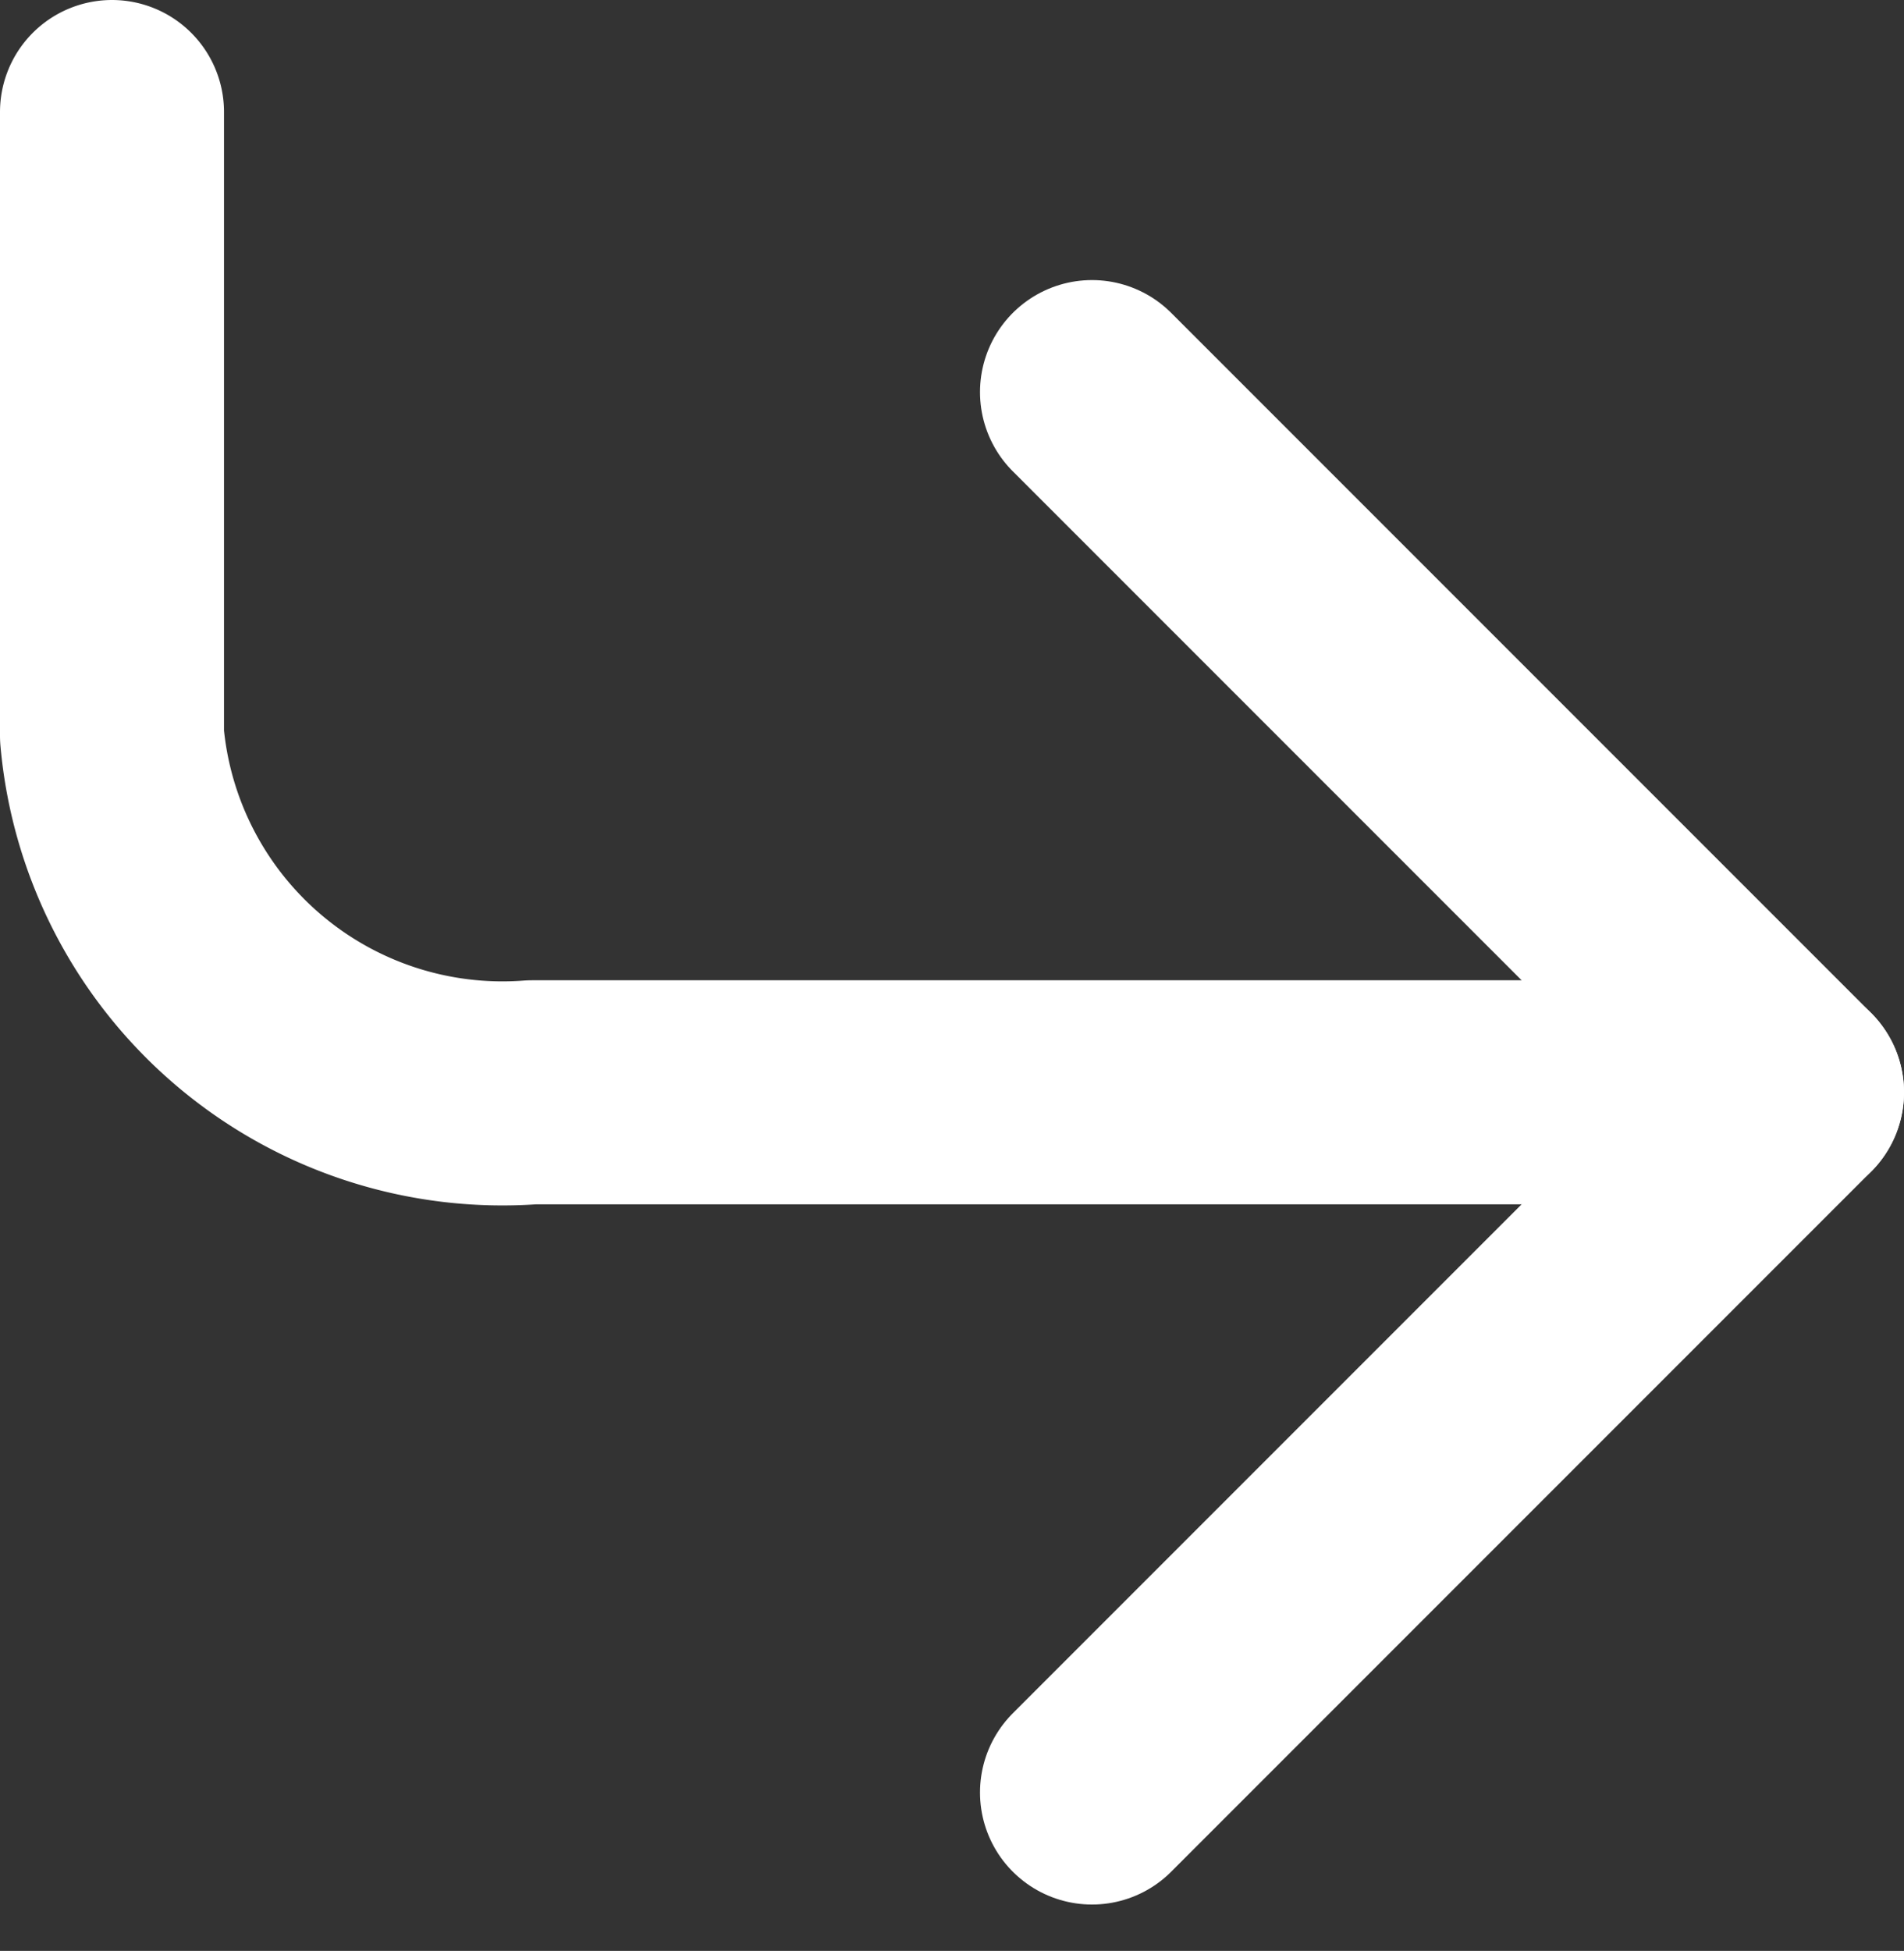
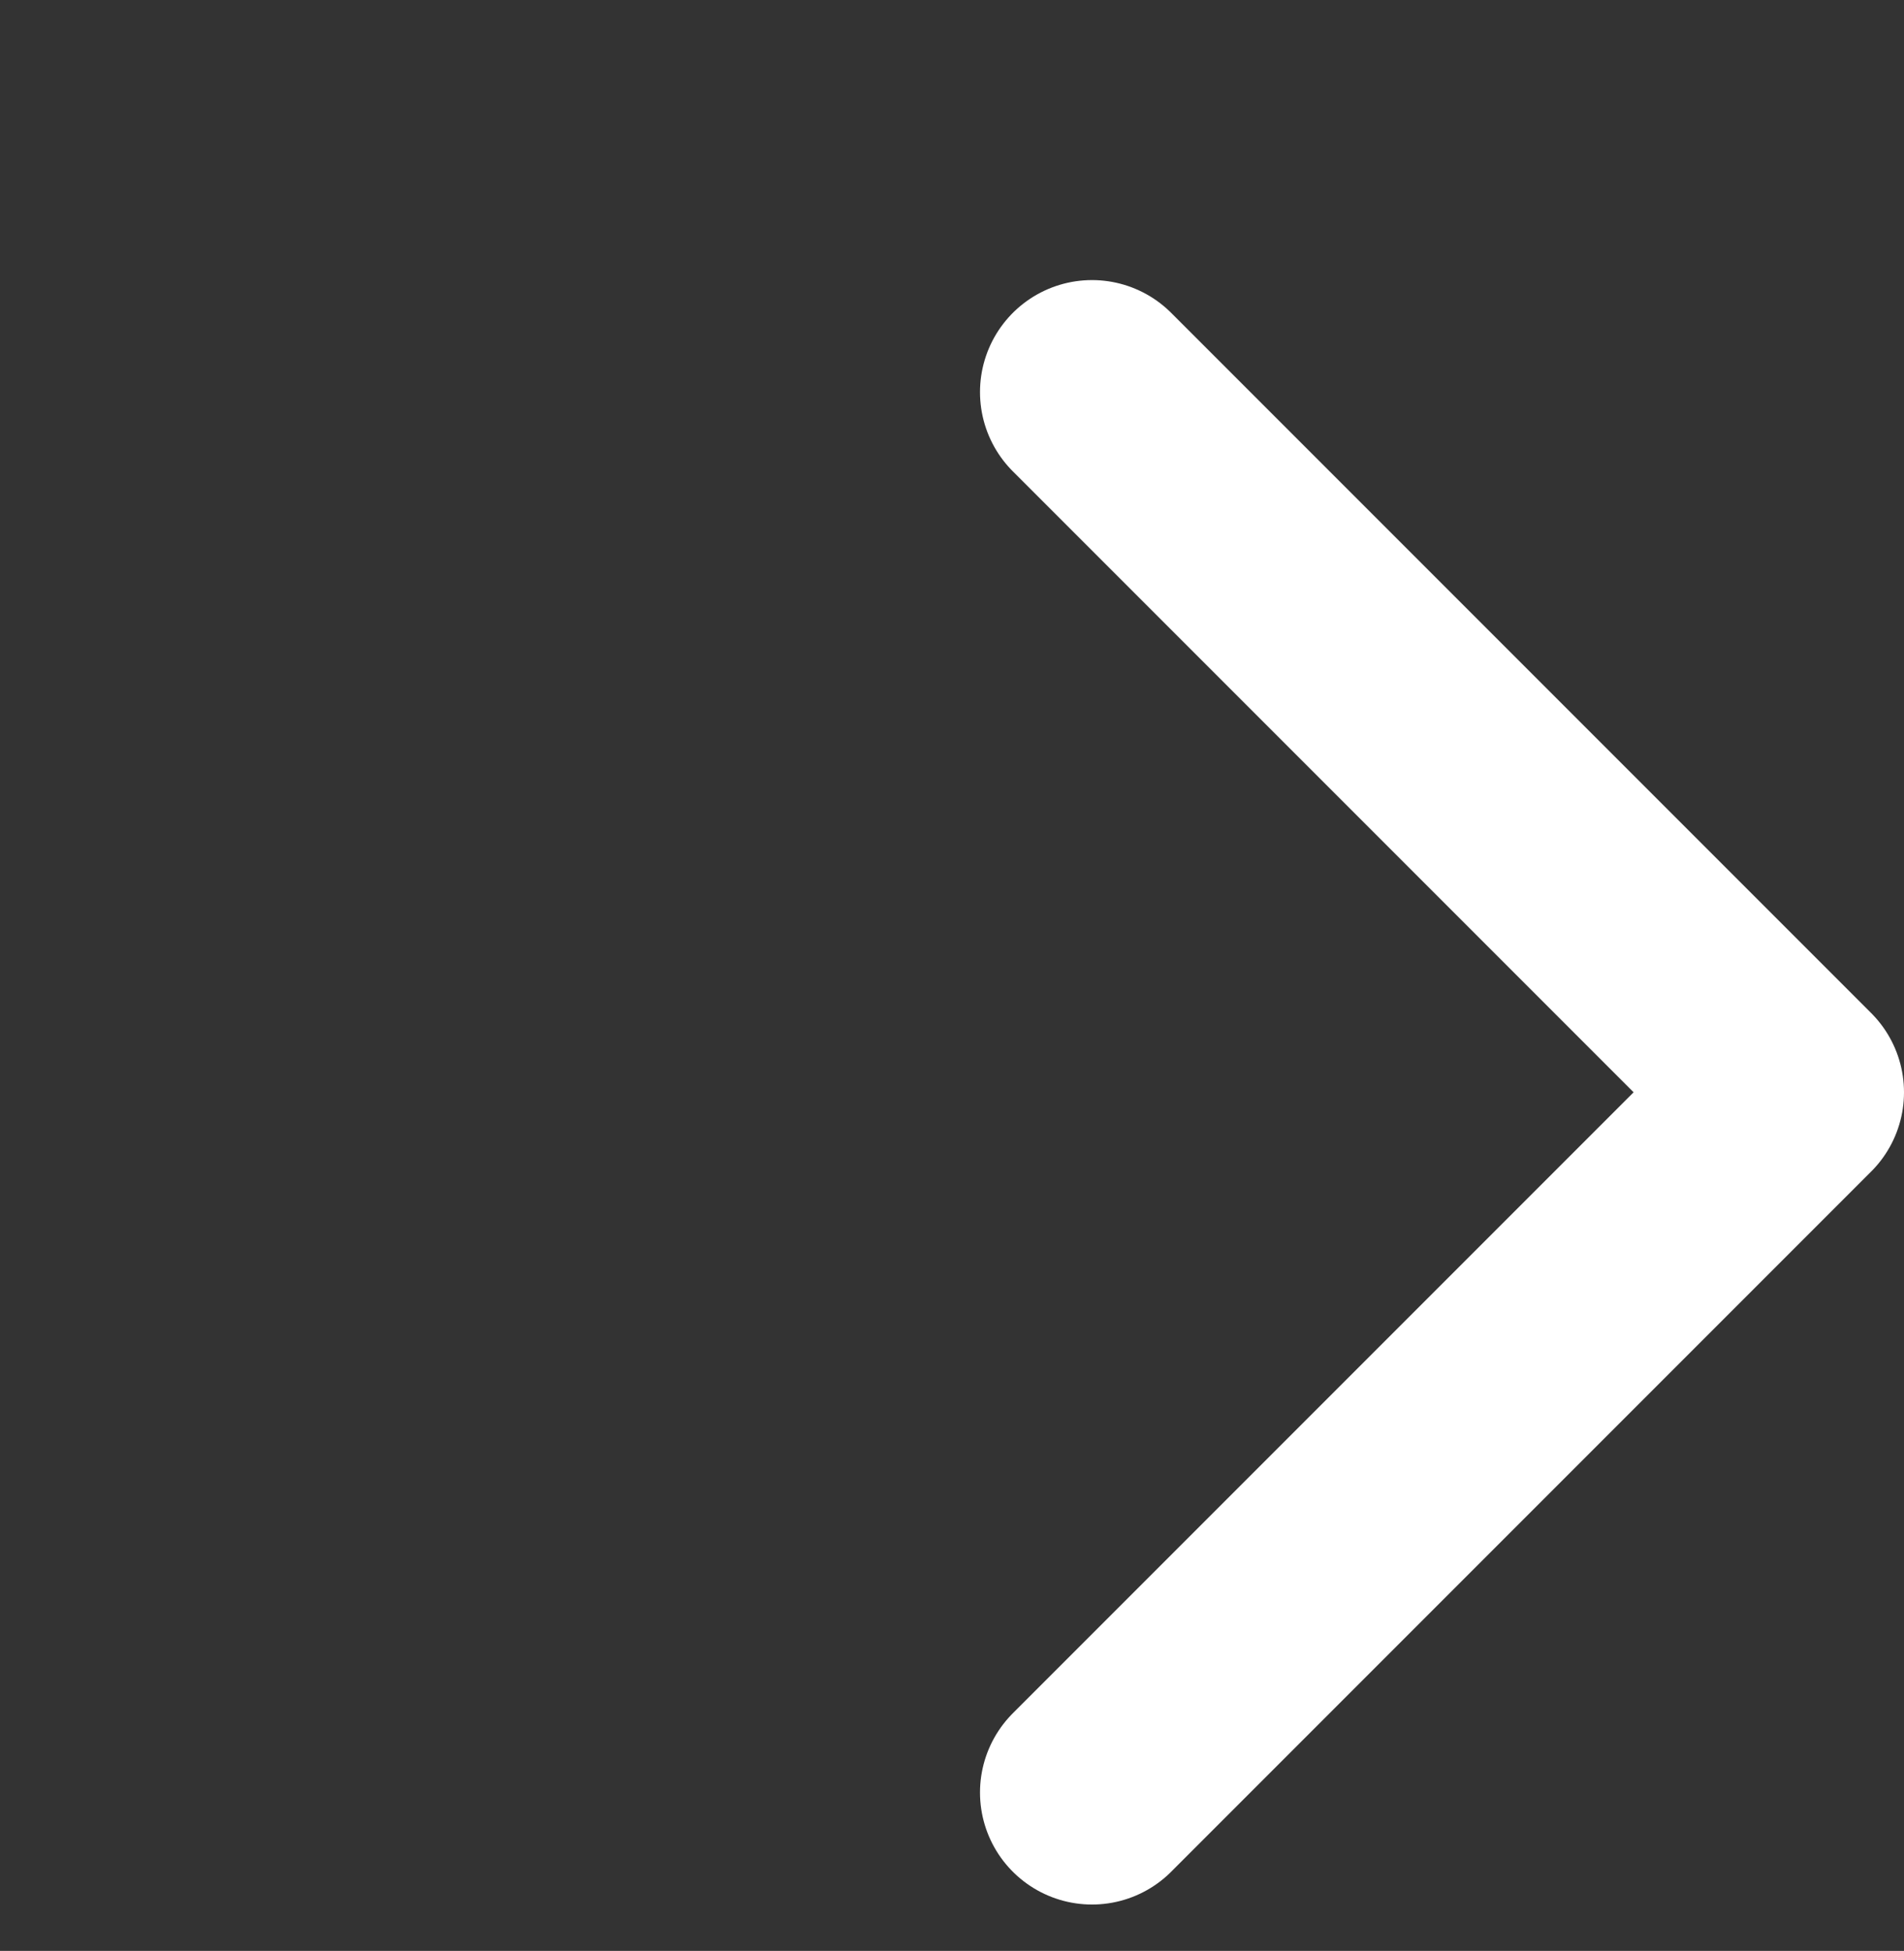
<svg xmlns="http://www.w3.org/2000/svg" width="17" height="17.414" viewBox="0 0 17 17.414">
  <rect x="0" y="0" width="17" height="17.414" fill="#333333" stroke="none" />
  <g id="corner-down-right" transform="translate(-3 -3)">
    <path id="Path_37943" data-name="Path 37943" d="M15,10l6.25,6.25L15,22.5" transform="translate(-2.25 -3.5)" fill="none" stroke="#fff" stroke-linecap="round" stroke-linejoin="round" stroke-width="2" />
-     <path id="Path_37944" data-name="Path 37944" d="M4,4V9.568A3.5,3.5,0,0,0,7.75,12.75H19" fill="none" stroke="#fff" stroke-linecap="round" stroke-linejoin="round" stroke-width="2" />
  </g>
</svg>